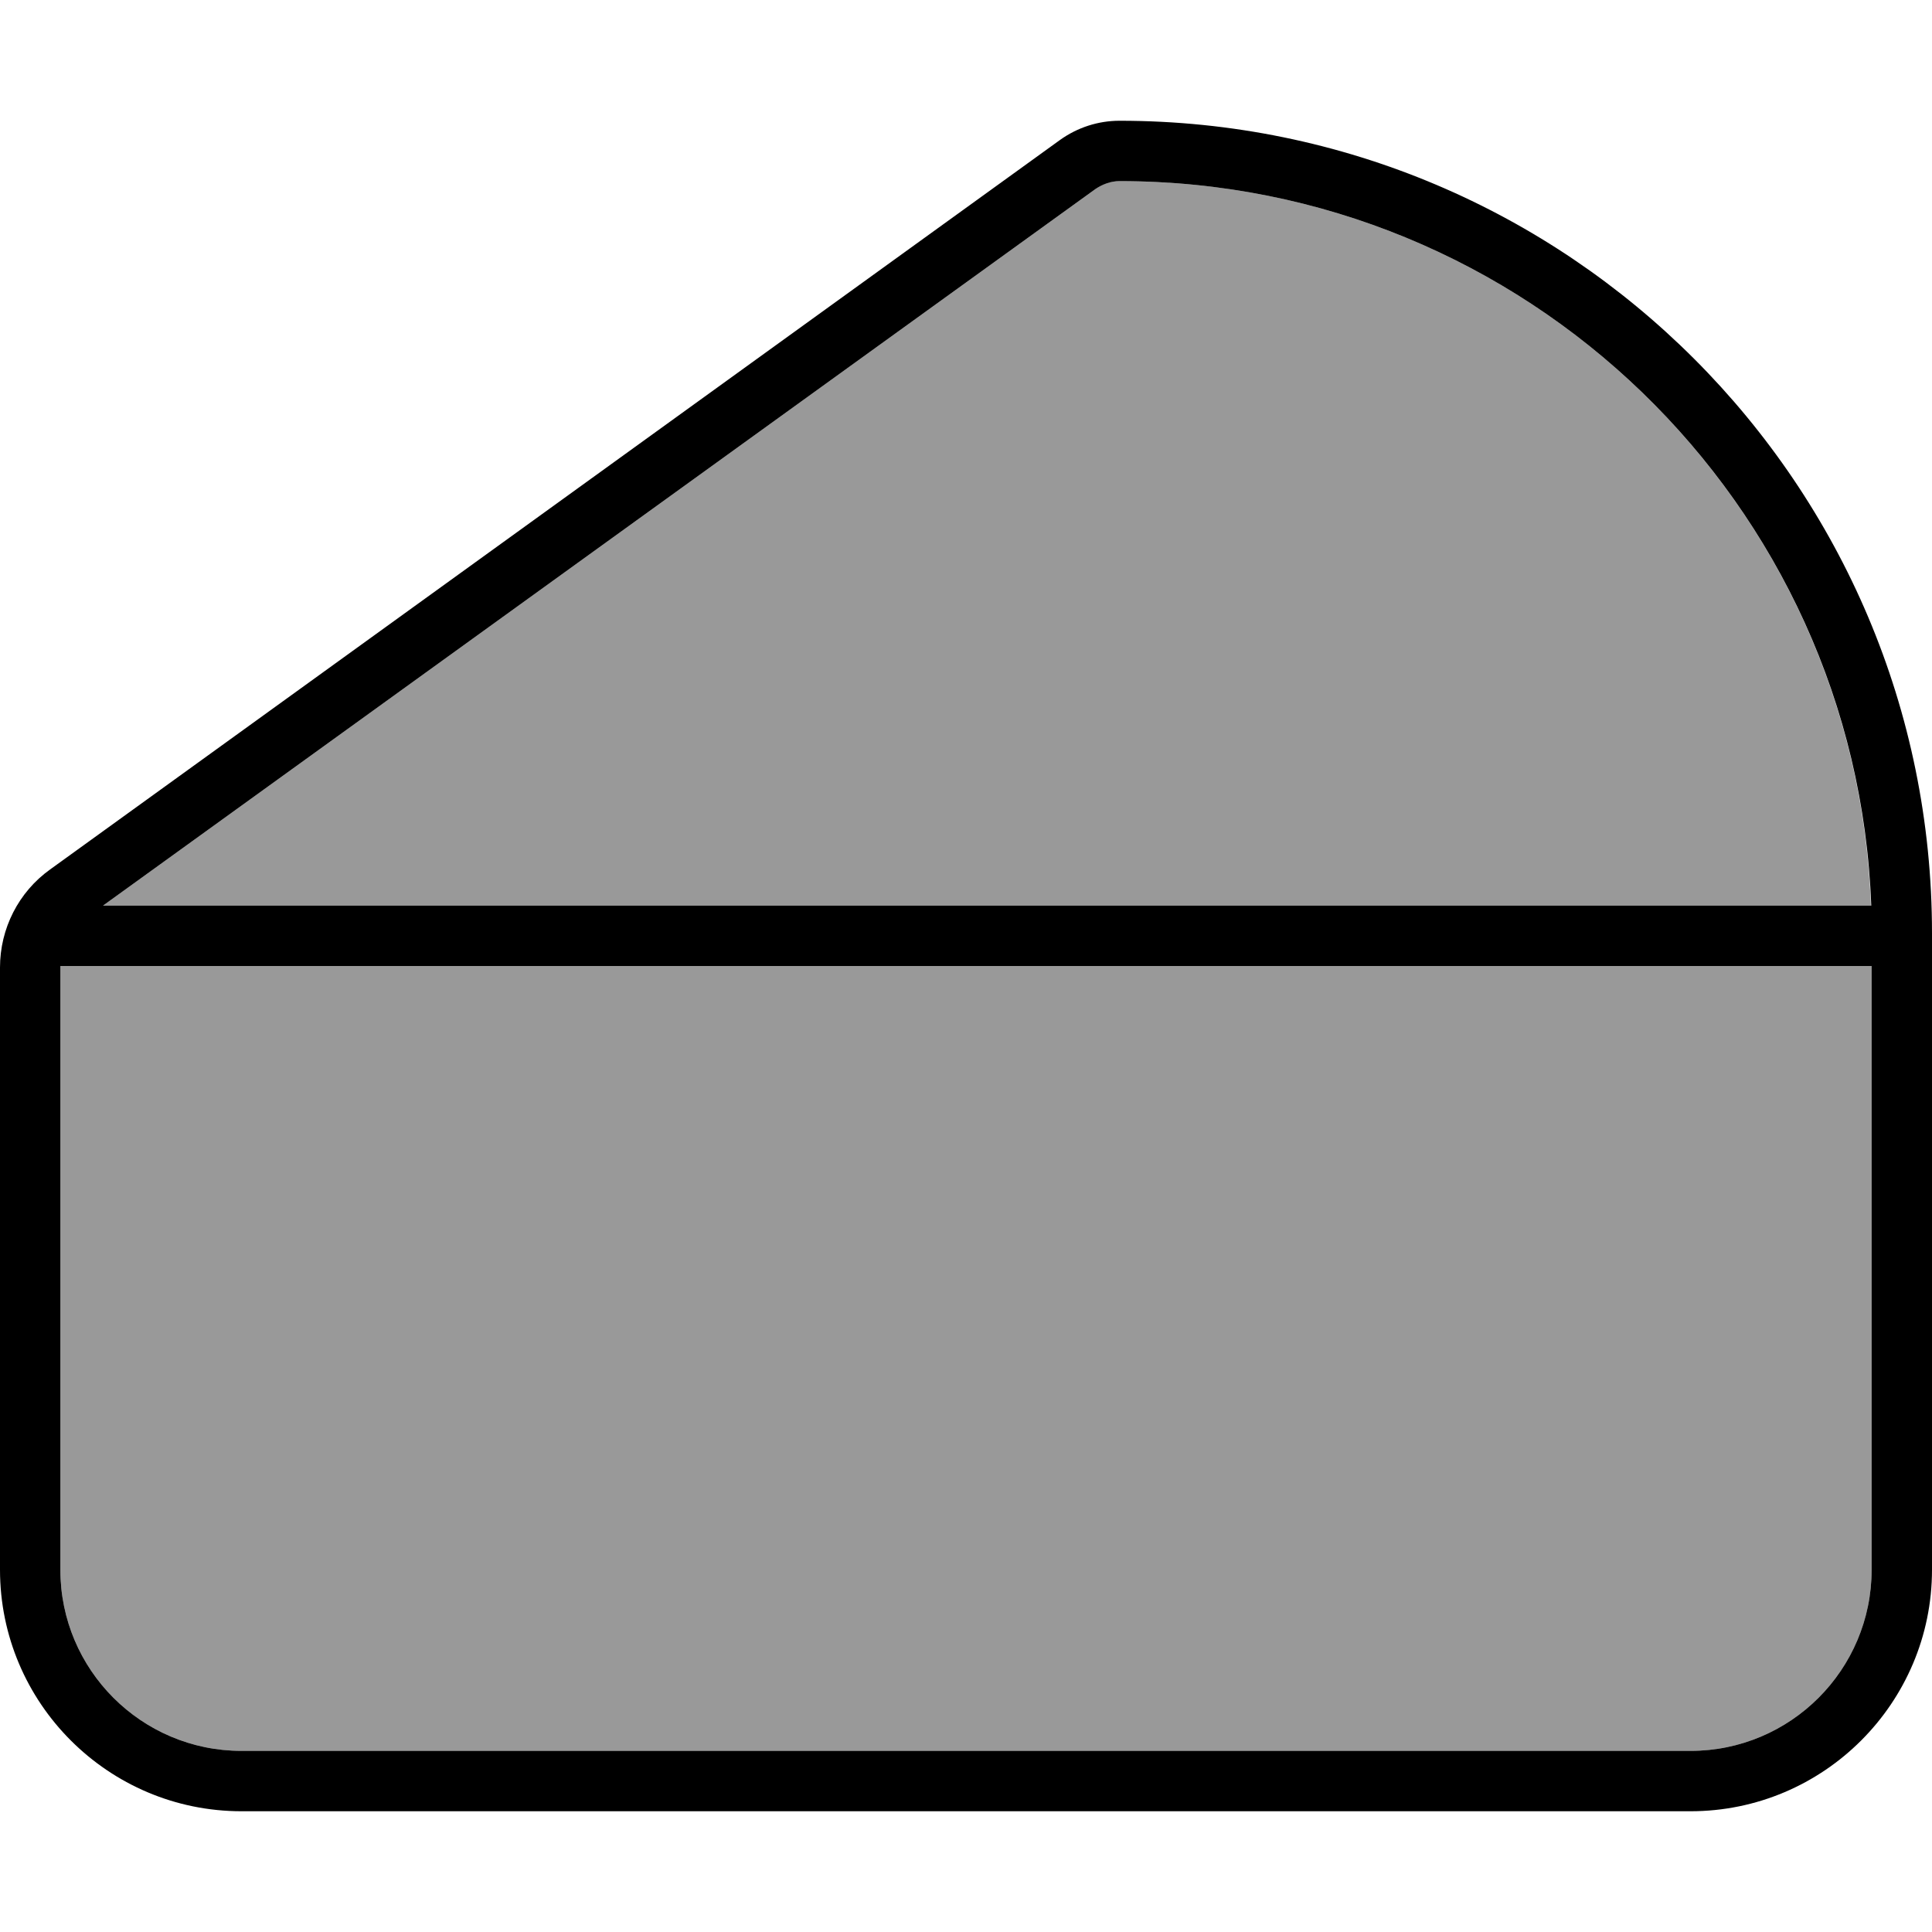
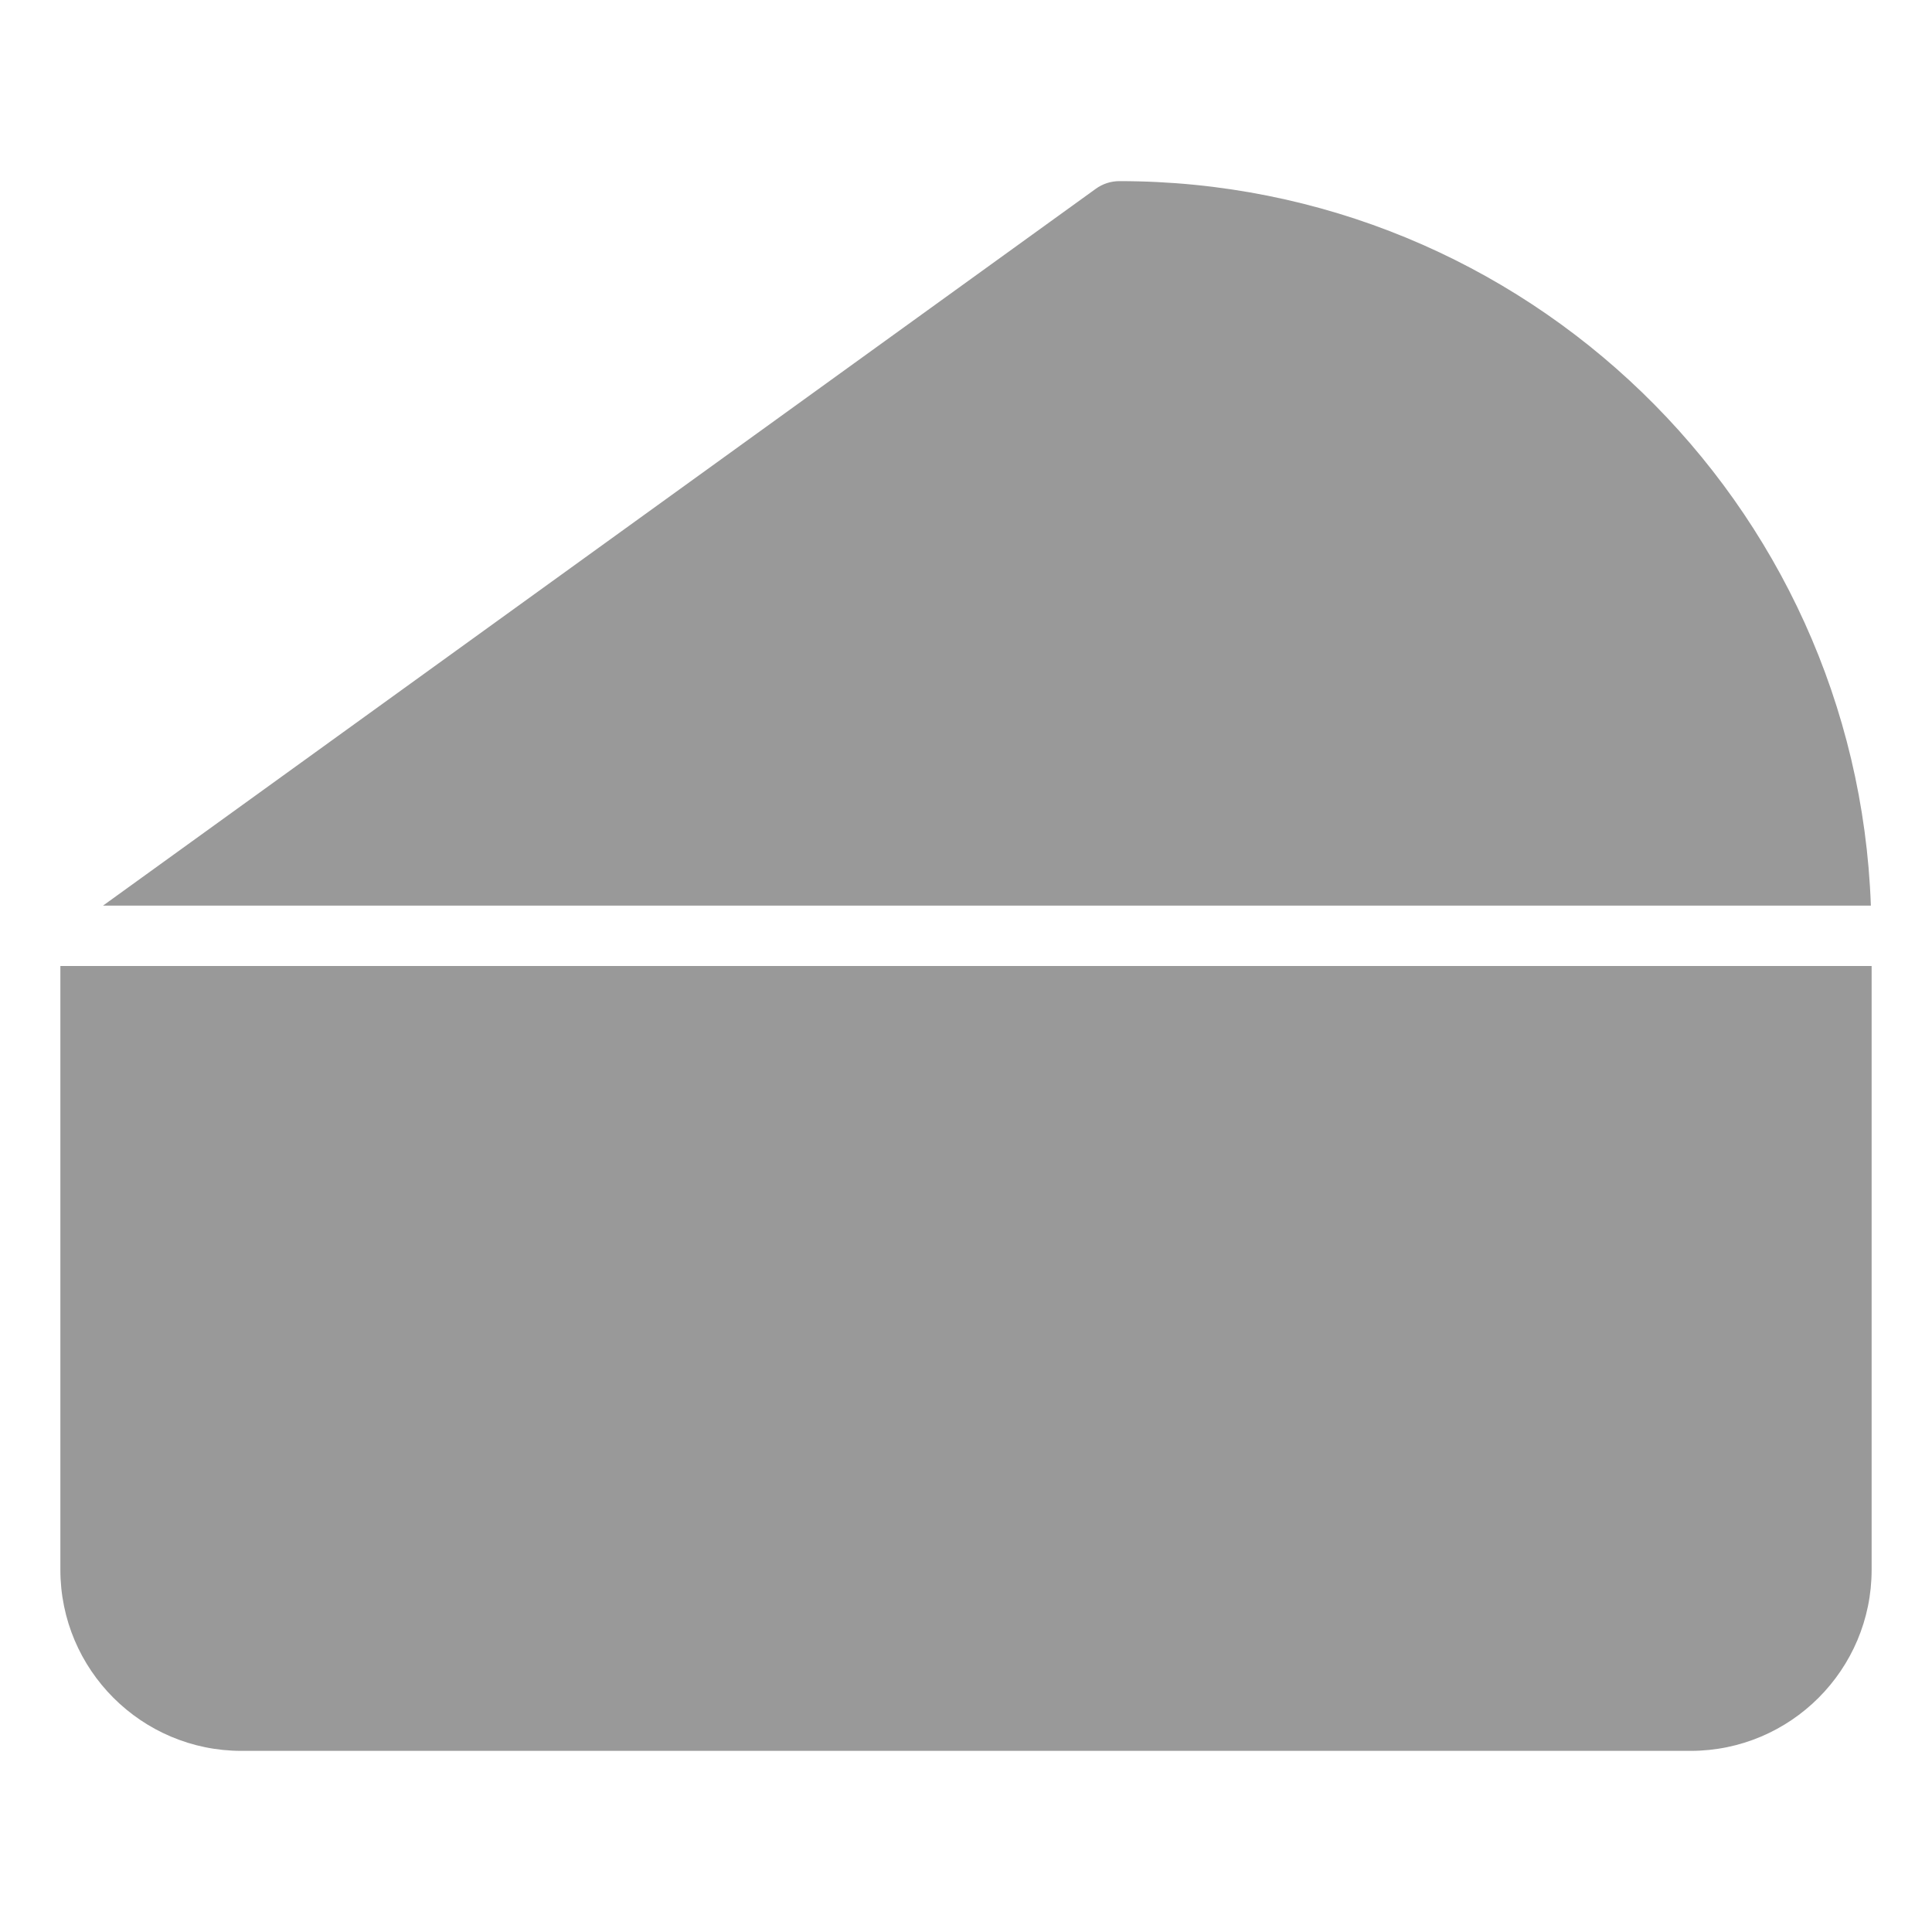
<svg xmlns="http://www.w3.org/2000/svg" viewBox="0 0 512 512">
  <defs>
    <style>.fa-secondary{opacity:.4}</style>
  </defs>
  <path class="fa-secondary" d="M16 256c0 .1 0 .2 0 .4L16 416c0 26.5 21.5 48 48 48l384 0c26.5 0 48-21.5 48-48l0-160L16 256zm11.3-16l468.5 0C492 133.3 404.3 48 296.7 48c-2.3 0-4.5 .7-6.4 2.1L27.3 240z" />
-   <path class="fa-primary" d="M495.9 240L27.3 240l263-189.9c1.9-1.3 4.1-2.1 6.4-2.1C404.3 48 492 133.3 495.9 240zM16 256.4c0-.1 0-.2 0-.4l480 0 0 160c0 26.5-21.5 48-48 48L64 464c-26.5 0-48-21.5-48-48l0-159.6zm496-.4l0-8.7C512 128.4 415.6 32 296.7 32c-5.7 0-11.2 1.8-15.8 5.1L13.3 230.4C4.9 236.4 0 246.1 0 256.4L0 416c0 35.3 28.7 64 64 64l384 0c35.3 0 64-28.7 64-64l0-160z" />
</svg>